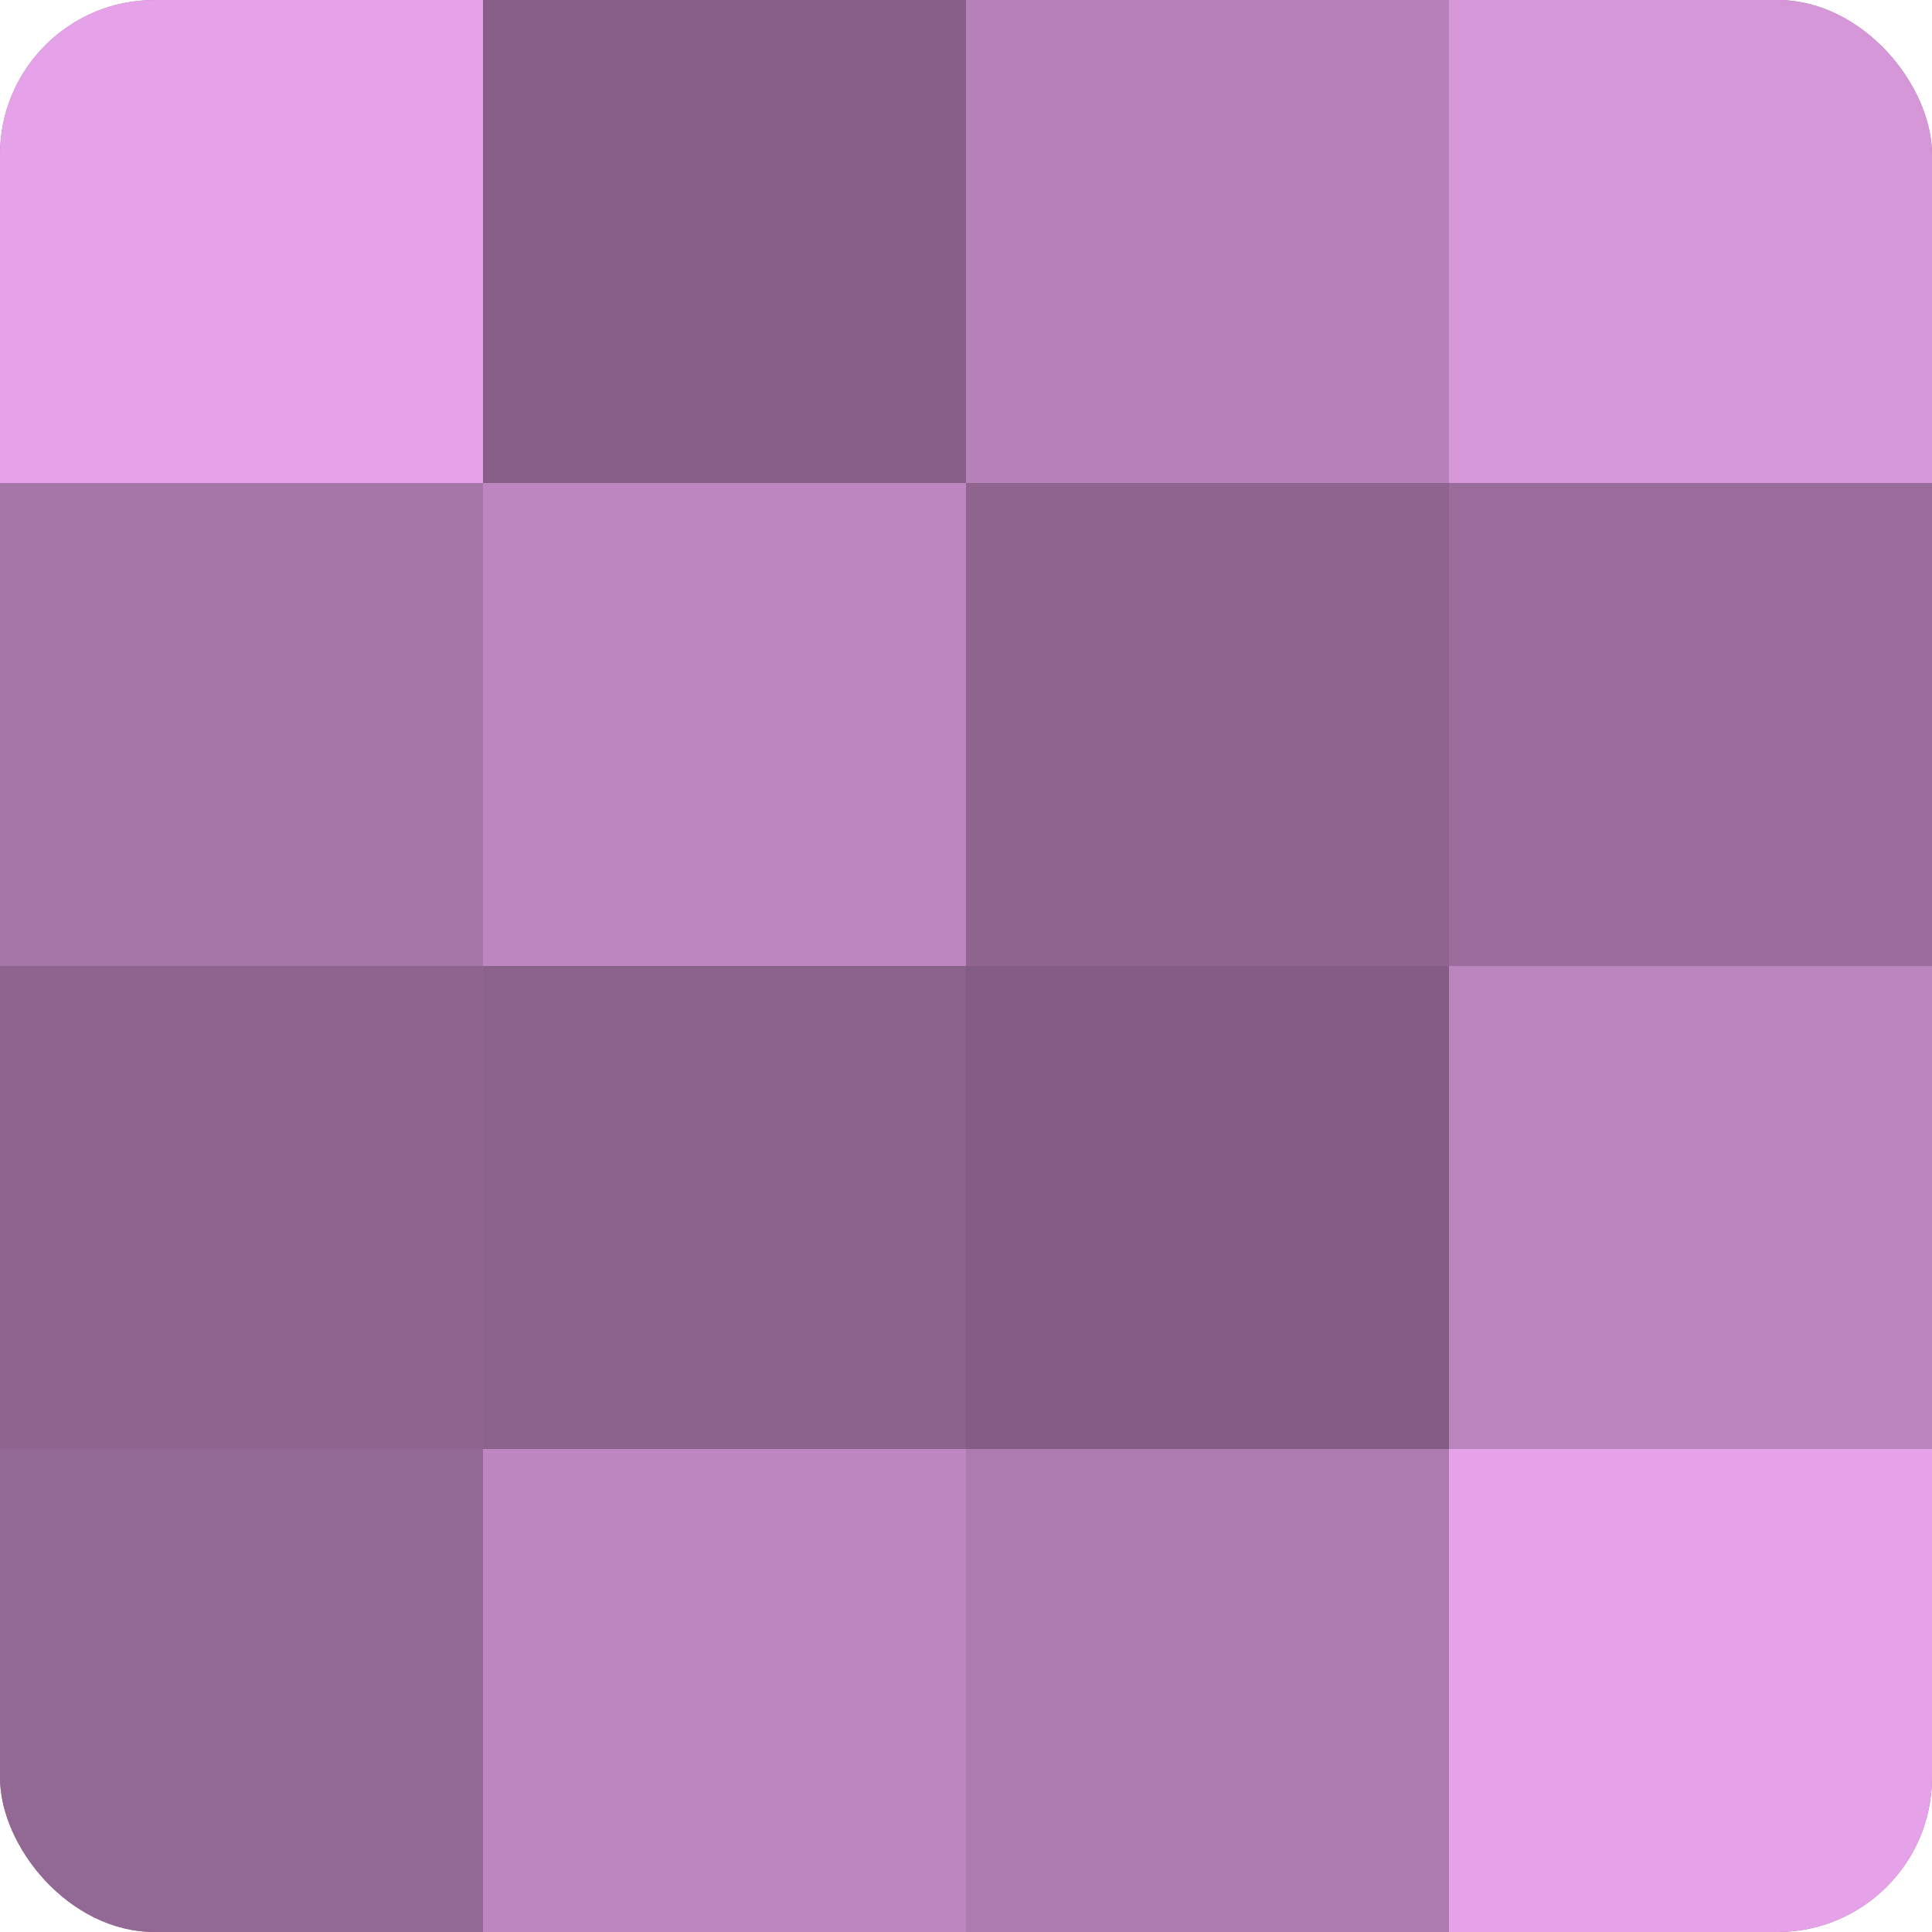
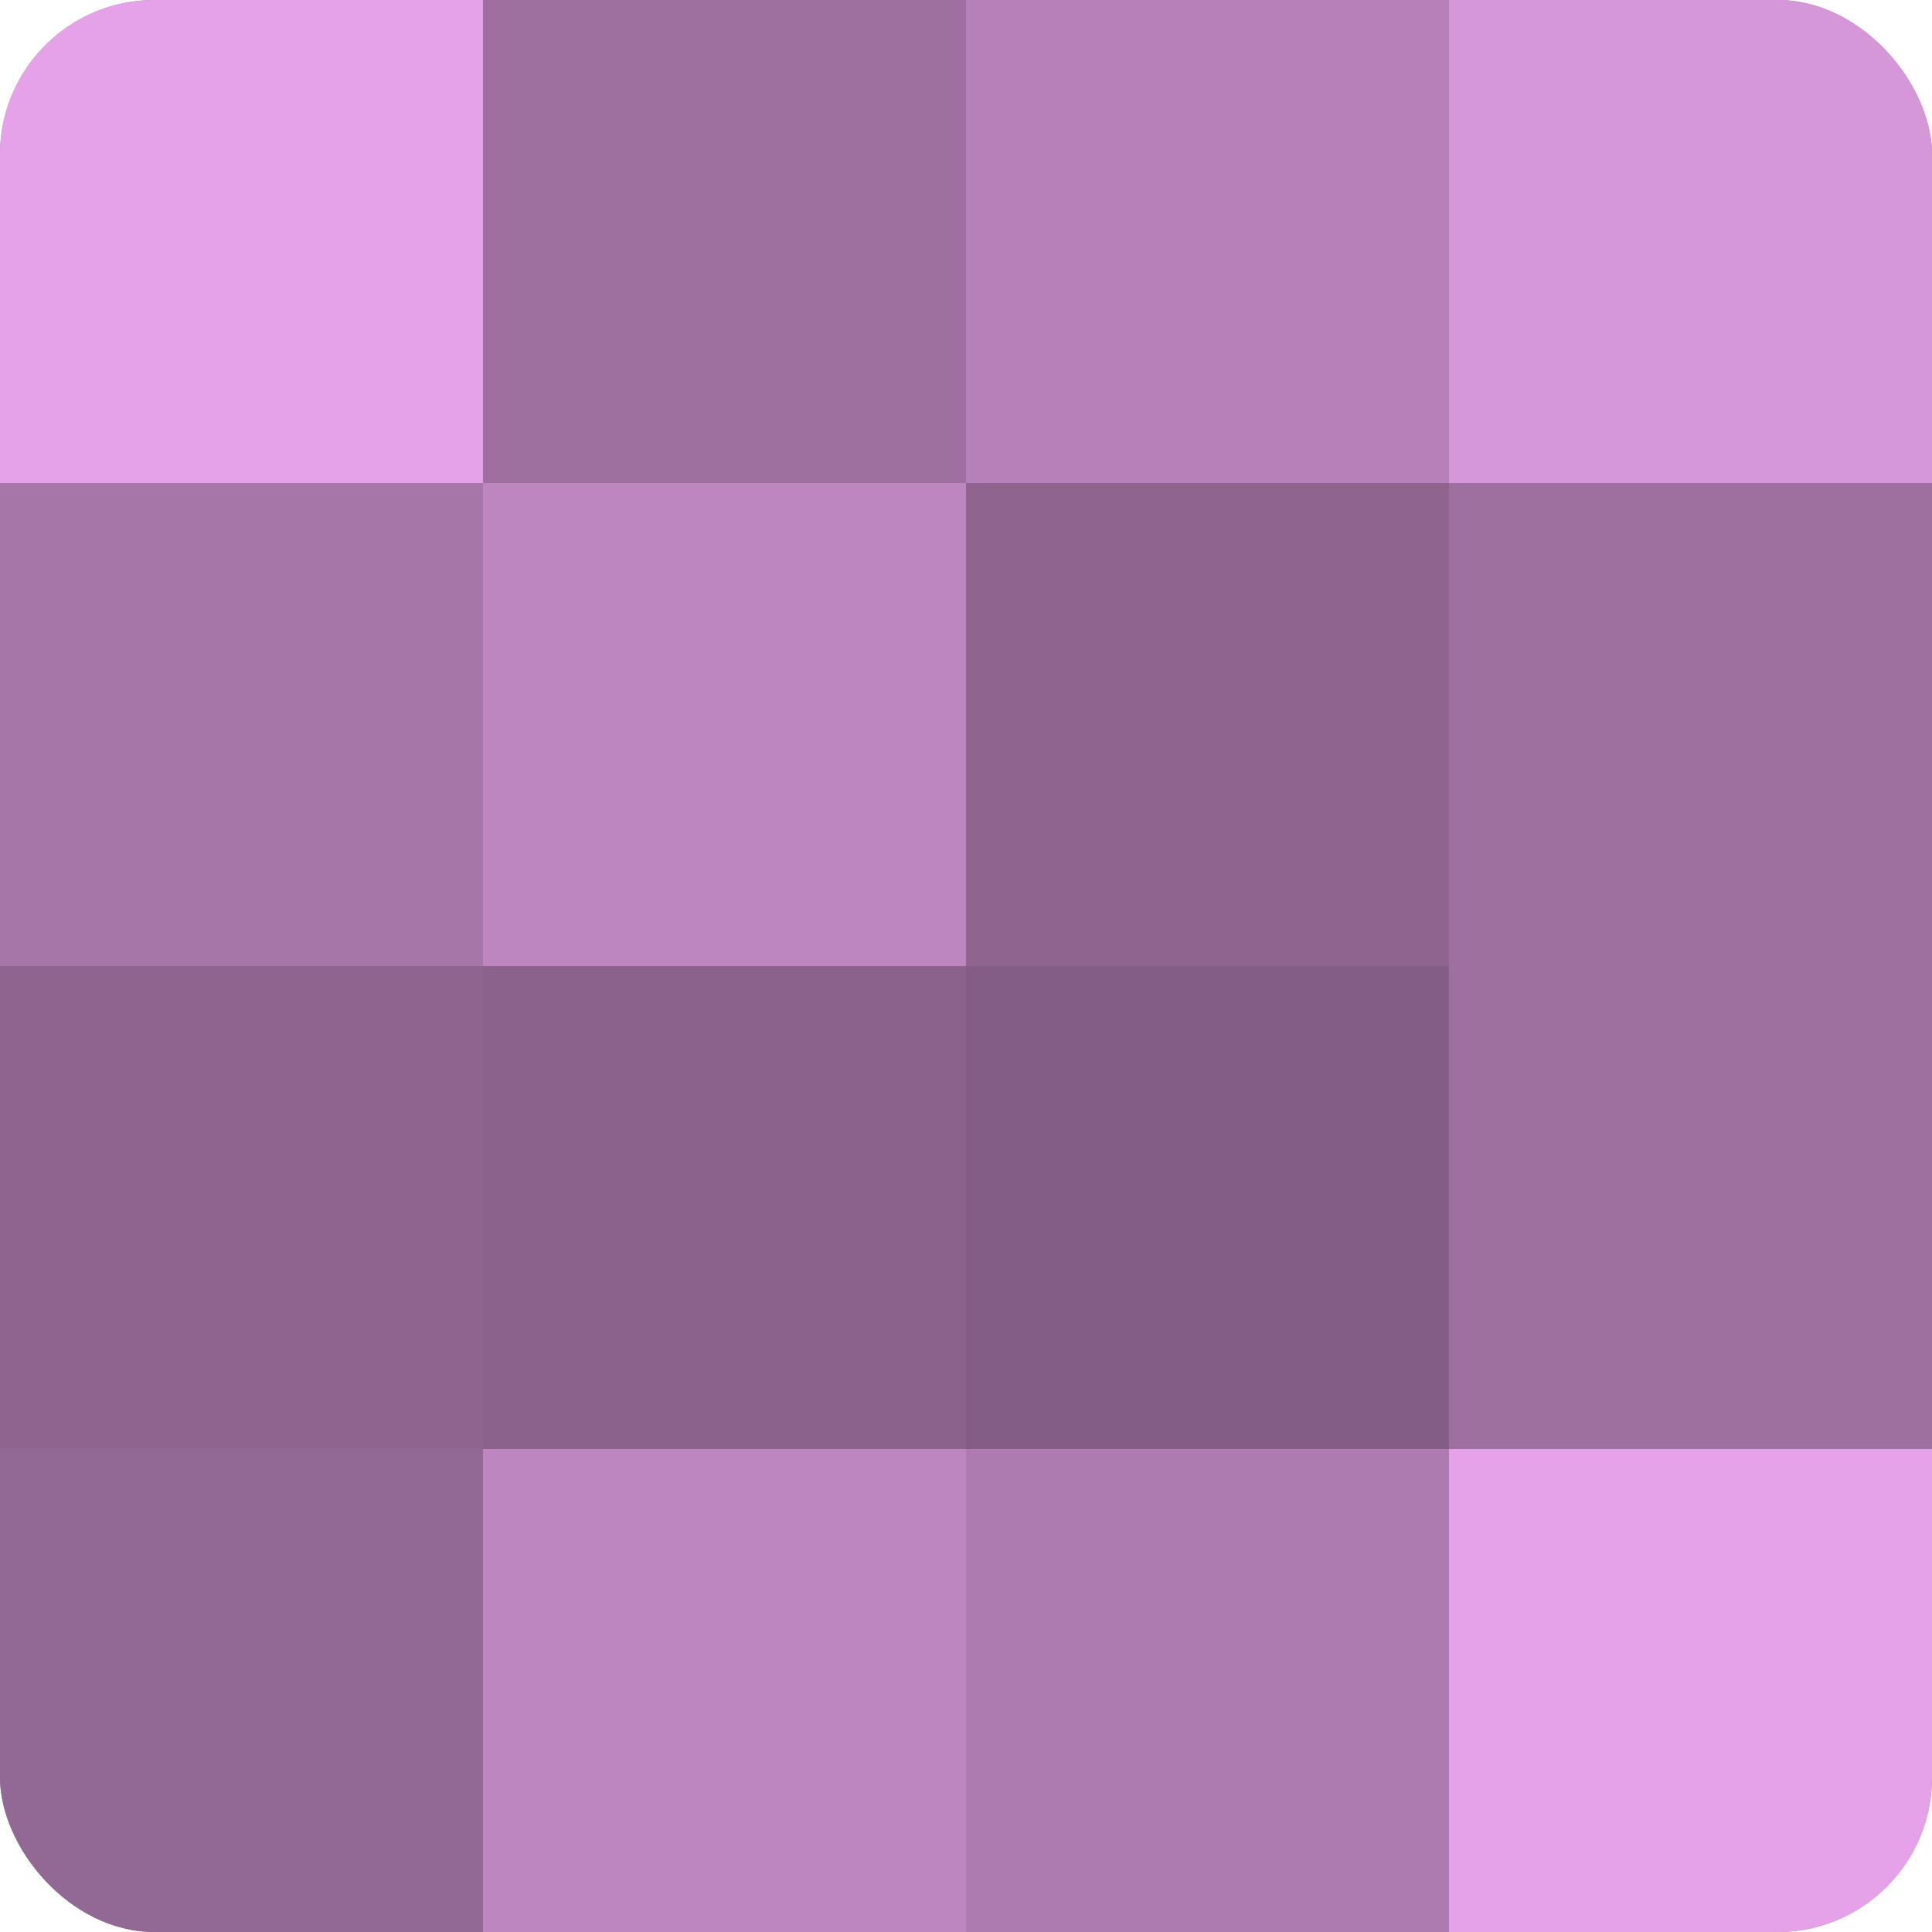
<svg xmlns="http://www.w3.org/2000/svg" width="60" height="60" viewBox="0 0 100 100" preserveAspectRatio="xMidYMid meet">
  <defs>
    <clipPath id="c" width="100" height="100">
      <rect width="100" height="100" rx="8" ry="8" />
    </clipPath>
  </defs>
  <g clip-path="url(#c)">
    <rect width="100" height="100" fill="#9e70a0" />
    <rect width="25" height="25" fill="#e5a2e8" />
    <rect y="25" width="25" height="25" fill="#a676a8" />
    <rect y="50" width="25" height="25" fill="#8f6590" />
    <rect y="75" width="25" height="25" fill="#926894" />
-     <rect x="25" width="25" height="25" fill="#875f88" />
    <rect x="25" y="25" width="25" height="25" fill="#be86c0" />
    <rect x="25" y="50" width="25" height="25" fill="#8b628c" />
    <rect x="25" y="75" width="25" height="25" fill="#be86c0" />
    <rect x="50" width="25" height="25" fill="#b681b8" />
    <rect x="50" y="25" width="25" height="25" fill="#8f6590" />
    <rect x="50" y="50" width="25" height="25" fill="#835d84" />
    <rect x="50" y="75" width="25" height="25" fill="#ae7bb0" />
    <rect x="75" width="25" height="25" fill="#d697d8" />
-     <rect x="75" y="25" width="25" height="25" fill="#9a6d9c" />
-     <rect x="75" y="50" width="25" height="25" fill="#ba84bc" />
    <rect x="75" y="75" width="25" height="25" fill="#e5a2e8" />
  </g>
</svg>